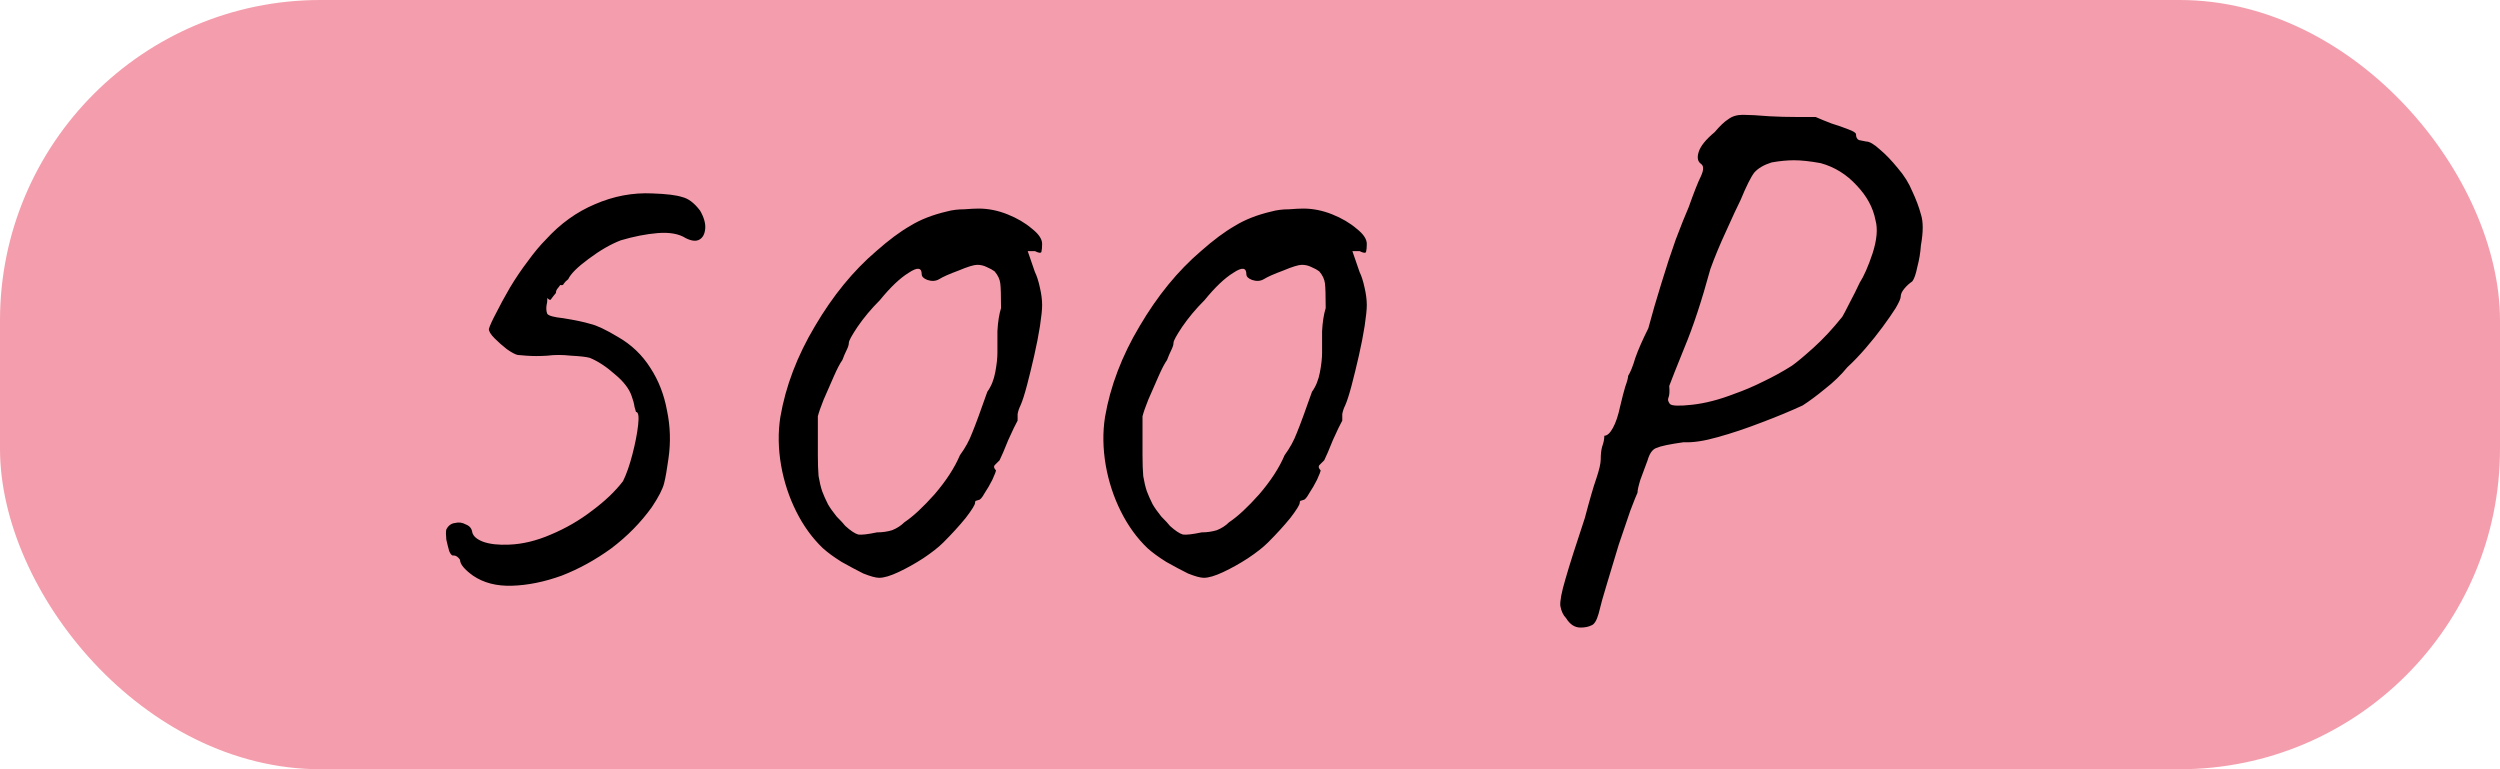
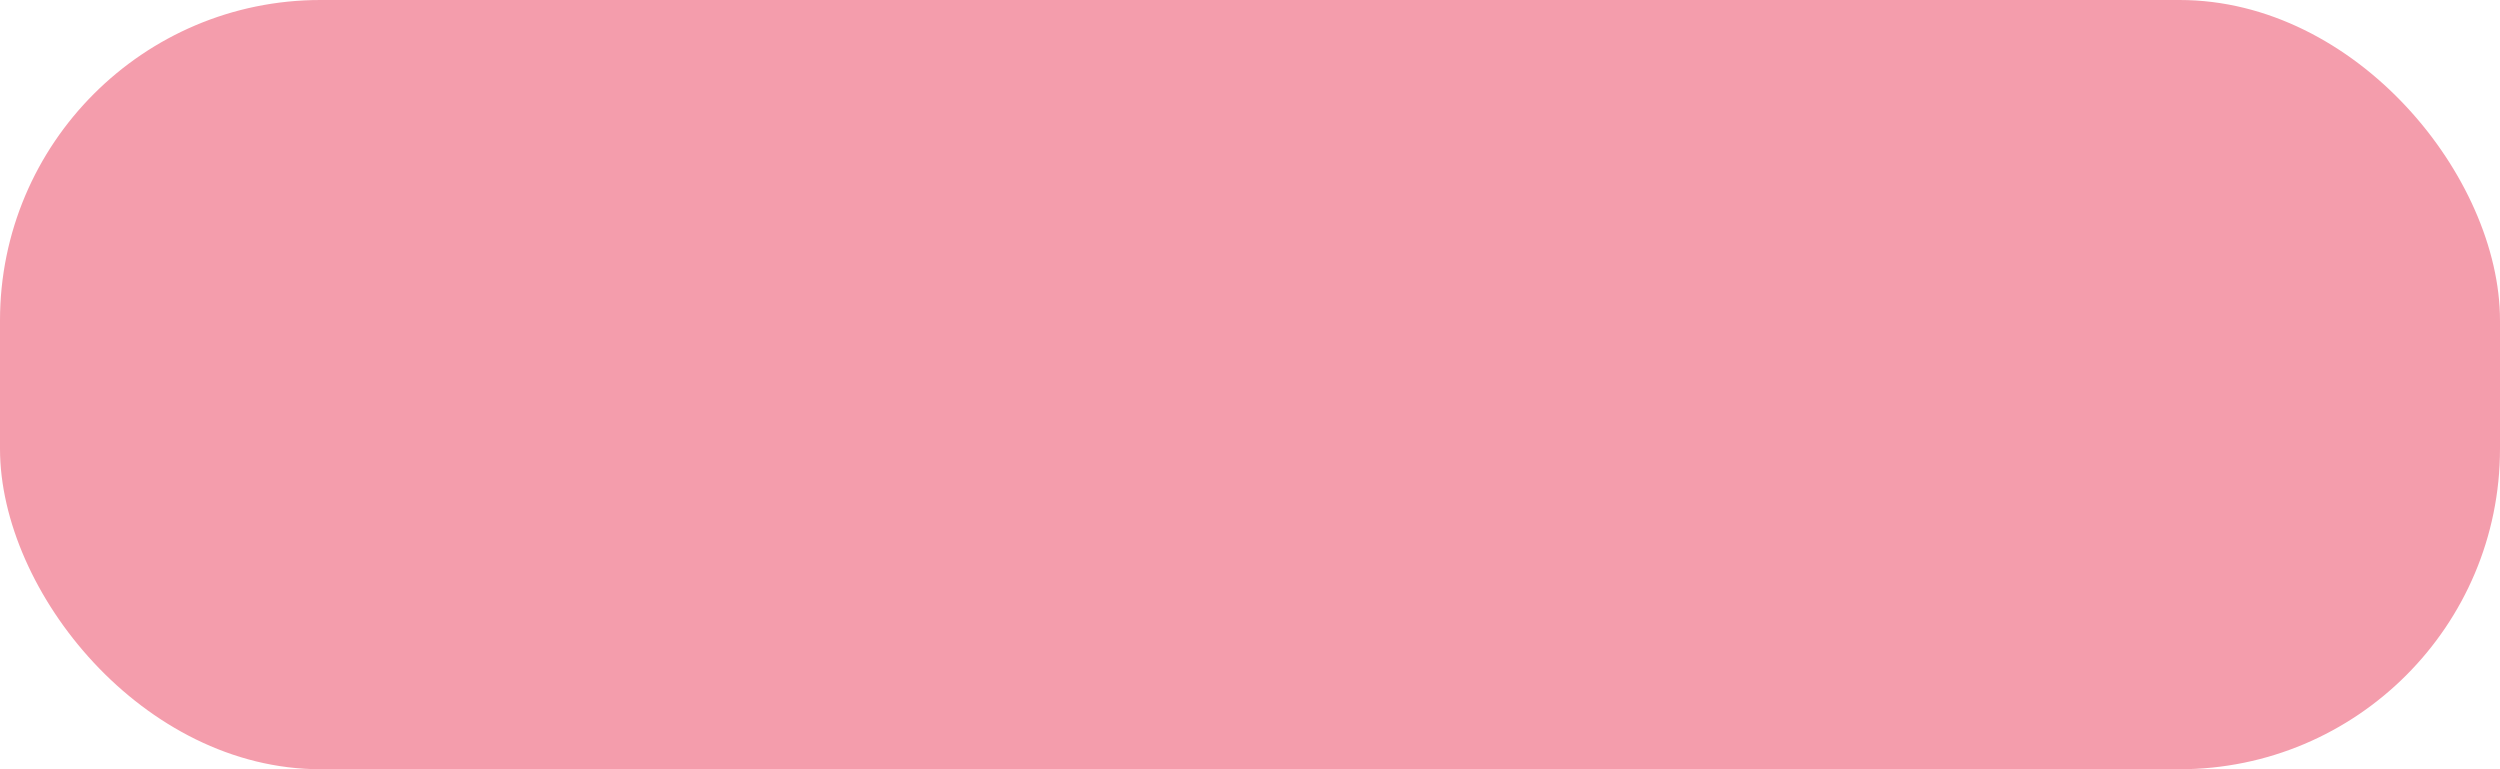
<svg xmlns="http://www.w3.org/2000/svg" width="156" height="48" viewBox="0 0 156 48" fill="none">
  <rect width="156" height="48" rx="20" fill="#F49DAC" />
-   <path d="M29.515 35.92C28.975 35.53 28.705 35.2 28.705 34.93C28.585 34.75 28.45 34.66 28.3 34.66C28.21 34.69 28.12 34.6 28.03 34.39C27.97 34.18 27.91 33.94 27.85 33.67C27.82 33.37 27.82 33.16 27.85 33.04C27.97 32.8 28.15 32.665 28.39 32.635C28.63 32.575 28.855 32.605 29.065 32.725C29.305 32.815 29.44 32.98 29.47 33.22C29.53 33.46 29.755 33.655 30.145 33.805C30.565 33.955 31.105 34.015 31.765 33.985C32.605 33.955 33.475 33.745 34.375 33.355C35.305 32.965 36.16 32.47 36.94 31.87C37.75 31.27 38.395 30.655 38.875 30.025C39.085 29.605 39.28 29.05 39.46 28.36C39.64 27.67 39.76 27.055 39.82 26.515C39.88 25.975 39.835 25.705 39.685 25.705C39.685 25.705 39.655 25.6 39.595 25.39C39.565 25.18 39.505 24.955 39.415 24.715C39.265 24.265 38.92 23.815 38.38 23.365C37.84 22.885 37.315 22.54 36.805 22.33C36.595 22.27 36.205 22.225 35.635 22.195C35.095 22.135 34.6 22.135 34.15 22.195C33.67 22.225 33.235 22.225 32.845 22.195C32.485 22.165 32.305 22.15 32.305 22.15C32.155 22.12 31.93 22 31.63 21.79C31.36 21.58 31.105 21.355 30.865 21.115C30.625 20.875 30.505 20.68 30.505 20.53C30.565 20.32 30.715 19.99 30.955 19.54C31.195 19.06 31.48 18.535 31.81 17.965C32.17 17.365 32.545 16.81 32.935 16.3C33.325 15.76 33.7 15.31 34.06 14.95C34.96 13.96 35.98 13.225 37.12 12.745C38.29 12.235 39.49 12.01 40.72 12.07C41.59 12.1 42.205 12.175 42.565 12.295C42.955 12.385 43.33 12.67 43.69 13.15C43.93 13.57 44.035 13.945 44.005 14.275C43.975 14.605 43.855 14.83 43.645 14.95C43.435 15.07 43.15 15.04 42.79 14.86C42.37 14.59 41.785 14.485 41.035 14.545C40.315 14.605 39.55 14.755 38.74 14.995C38.11 15.235 37.435 15.625 36.715 16.165C36.025 16.675 35.605 17.095 35.455 17.425C35.335 17.515 35.245 17.605 35.185 17.695C35.155 17.785 35.08 17.815 34.96 17.785C34.96 17.785 34.915 17.845 34.825 17.965C34.735 18.055 34.69 18.16 34.69 18.28C34.54 18.46 34.435 18.595 34.375 18.685C34.345 18.745 34.27 18.715 34.15 18.595C34.15 18.595 34.15 18.64 34.15 18.73C34.15 18.82 34.135 18.925 34.105 19.045C34.075 19.255 34.09 19.435 34.15 19.585C34.24 19.705 34.57 19.795 35.14 19.855C35.89 19.975 36.46 20.095 36.85 20.215C37.24 20.305 37.81 20.575 38.56 21.025C39.4 21.505 40.075 22.15 40.585 22.96C41.095 23.74 41.44 24.625 41.62 25.615C41.83 26.605 41.86 27.61 41.71 28.63C41.62 29.29 41.53 29.8 41.44 30.16C41.35 30.52 41.095 31.015 40.675 31.645C39.985 32.605 39.145 33.46 38.155 34.21C37.165 34.93 36.13 35.5 35.05 35.92C33.97 36.31 32.935 36.52 31.945 36.55C30.985 36.58 30.175 36.37 29.515 35.92ZM54.859 36.055C54.649 36.055 54.319 35.965 53.869 35.785C53.449 35.575 52.999 35.335 52.519 35.065C52.039 34.765 51.649 34.48 51.349 34.21C50.689 33.58 50.134 32.815 49.684 31.915C49.234 31.015 48.919 30.055 48.739 29.035C48.559 27.985 48.544 26.98 48.694 26.02C49.024 24.1 49.744 22.21 50.854 20.35C51.964 18.46 53.239 16.9 54.679 15.67C55.459 14.98 56.164 14.455 56.794 14.095C57.424 13.705 58.189 13.405 59.089 13.195C59.419 13.105 59.779 13.06 60.169 13.06C60.559 13.03 60.859 13.015 61.069 13.015C61.669 13.015 62.269 13.135 62.869 13.375C63.469 13.615 63.979 13.915 64.399 14.275C64.819 14.605 65.029 14.92 65.029 15.22C65.029 15.43 65.014 15.595 64.984 15.715C64.954 15.805 64.819 15.79 64.579 15.67H64.129L64.579 16.975C64.699 17.215 64.804 17.545 64.894 17.965C64.984 18.355 65.029 18.715 65.029 19.045C65.029 19.315 64.984 19.75 64.894 20.35C64.804 20.92 64.684 21.535 64.534 22.195C64.384 22.855 64.234 23.47 64.084 24.04C63.934 24.61 63.799 25.03 63.679 25.3C63.589 25.48 63.529 25.66 63.499 25.84C63.499 25.99 63.499 26.125 63.499 26.245C63.379 26.455 63.184 26.86 62.914 27.46C62.674 28.06 62.494 28.48 62.374 28.72C62.254 28.84 62.149 28.945 62.059 29.035C61.999 29.125 62.029 29.23 62.149 29.35C62.149 29.41 62.074 29.605 61.924 29.935C61.774 30.235 61.609 30.52 61.429 30.79C61.279 31.06 61.159 31.195 61.069 31.195C61.069 31.195 61.024 31.21 60.934 31.24C60.874 31.24 60.844 31.285 60.844 31.375C60.844 31.495 60.649 31.81 60.259 32.32C59.869 32.8 59.404 33.31 58.864 33.85C58.564 34.15 58.144 34.48 57.604 34.84C57.094 35.17 56.584 35.455 56.074 35.695C55.564 35.935 55.159 36.055 54.859 36.055ZM54.724 33.22C55.054 33.22 55.369 33.175 55.669 33.085C55.969 32.965 56.224 32.8 56.434 32.59C56.974 32.23 57.604 31.645 58.324 30.835C59.044 29.995 59.569 29.185 59.899 28.405C60.229 27.955 60.484 27.49 60.664 27.01C60.874 26.5 61.189 25.645 61.609 24.445C61.849 24.115 62.014 23.71 62.104 23.23C62.194 22.75 62.239 22.345 62.239 22.015C62.239 21.685 62.239 21.235 62.239 20.665C62.269 20.095 62.344 19.615 62.464 19.225C62.464 18.445 62.449 17.935 62.419 17.695C62.389 17.425 62.269 17.17 62.059 16.93C61.939 16.84 61.774 16.75 61.564 16.66C61.384 16.57 61.189 16.525 60.979 16.525C60.769 16.525 60.379 16.645 59.809 16.885C59.239 17.095 58.834 17.275 58.594 17.425C58.384 17.545 58.144 17.56 57.874 17.47C57.634 17.38 57.514 17.26 57.514 17.11C57.514 16.69 57.244 16.66 56.704 17.02C56.164 17.35 55.564 17.92 54.904 18.73C54.364 19.27 53.899 19.825 53.509 20.395C53.149 20.935 52.969 21.265 52.969 21.385C52.969 21.505 52.924 21.655 52.834 21.835C52.744 22.015 52.654 22.225 52.564 22.465C52.414 22.675 52.234 23.02 52.024 23.5C51.814 23.98 51.604 24.46 51.394 24.94C51.214 25.39 51.094 25.735 51.034 25.975C51.034 26.095 51.034 26.425 51.034 26.965C51.034 27.475 51.034 27.955 51.034 28.405C51.034 28.915 51.049 29.35 51.079 29.71C51.139 30.07 51.214 30.385 51.304 30.655C51.394 30.895 51.514 31.165 51.664 31.465C51.784 31.675 51.964 31.93 52.204 32.23C52.474 32.5 52.654 32.695 52.744 32.815C53.074 33.115 53.344 33.295 53.554 33.355C53.764 33.385 54.154 33.34 54.724 33.22ZM75.118 36.055C74.908 36.055 74.578 35.965 74.128 35.785C73.708 35.575 73.258 35.335 72.778 35.065C72.298 34.765 71.908 34.48 71.608 34.21C70.948 33.58 70.393 32.815 69.943 31.915C69.493 31.015 69.178 30.055 68.998 29.035C68.818 27.985 68.803 26.98 68.953 26.02C69.283 24.1 70.003 22.21 71.113 20.35C72.223 18.46 73.498 16.9 74.938 15.67C75.718 14.98 76.423 14.455 77.053 14.095C77.683 13.705 78.448 13.405 79.348 13.195C79.678 13.105 80.038 13.06 80.428 13.06C80.818 13.03 81.118 13.015 81.328 13.015C81.928 13.015 82.528 13.135 83.128 13.375C83.728 13.615 84.238 13.915 84.658 14.275C85.078 14.605 85.288 14.92 85.288 15.22C85.288 15.43 85.273 15.595 85.243 15.715C85.213 15.805 85.078 15.79 84.838 15.67H84.388L84.838 16.975C84.958 17.215 85.063 17.545 85.153 17.965C85.243 18.355 85.288 18.715 85.288 19.045C85.288 19.315 85.243 19.75 85.153 20.35C85.063 20.92 84.943 21.535 84.793 22.195C84.643 22.855 84.493 23.47 84.343 24.04C84.193 24.61 84.058 25.03 83.938 25.3C83.848 25.48 83.788 25.66 83.758 25.84C83.758 25.99 83.758 26.125 83.758 26.245C83.638 26.455 83.443 26.86 83.173 27.46C82.933 28.06 82.753 28.48 82.633 28.72C82.513 28.84 82.408 28.945 82.318 29.035C82.258 29.125 82.288 29.23 82.408 29.35C82.408 29.41 82.333 29.605 82.183 29.935C82.033 30.235 81.868 30.52 81.688 30.79C81.538 31.06 81.418 31.195 81.328 31.195C81.328 31.195 81.283 31.21 81.193 31.24C81.133 31.24 81.103 31.285 81.103 31.375C81.103 31.495 80.908 31.81 80.518 32.32C80.128 32.8 79.663 33.31 79.123 33.85C78.823 34.15 78.403 34.48 77.863 34.84C77.353 35.17 76.843 35.455 76.333 35.695C75.823 35.935 75.418 36.055 75.118 36.055ZM74.983 33.22C75.313 33.22 75.628 33.175 75.928 33.085C76.228 32.965 76.483 32.8 76.693 32.59C77.233 32.23 77.863 31.645 78.583 30.835C79.303 29.995 79.828 29.185 80.158 28.405C80.488 27.955 80.743 27.49 80.923 27.01C81.133 26.5 81.448 25.645 81.868 24.445C82.108 24.115 82.273 23.71 82.363 23.23C82.453 22.75 82.498 22.345 82.498 22.015C82.498 21.685 82.498 21.235 82.498 20.665C82.528 20.095 82.603 19.615 82.723 19.225C82.723 18.445 82.708 17.935 82.678 17.695C82.648 17.425 82.528 17.17 82.318 16.93C82.198 16.84 82.033 16.75 81.823 16.66C81.643 16.57 81.448 16.525 81.238 16.525C81.028 16.525 80.638 16.645 80.068 16.885C79.498 17.095 79.093 17.275 78.853 17.425C78.643 17.545 78.403 17.56 78.133 17.47C77.893 17.38 77.773 17.26 77.773 17.11C77.773 16.69 77.503 16.66 76.963 17.02C76.423 17.35 75.823 17.92 75.163 18.73C74.623 19.27 74.158 19.825 73.768 20.395C73.408 20.935 73.228 21.265 73.228 21.385C73.228 21.505 73.183 21.655 73.093 21.835C73.003 22.015 72.913 22.225 72.823 22.465C72.673 22.675 72.493 23.02 72.283 23.5C72.073 23.98 71.863 24.46 71.653 24.94C71.473 25.39 71.353 25.735 71.293 25.975C71.293 26.095 71.293 26.425 71.293 26.965C71.293 27.475 71.293 27.955 71.293 28.405C71.293 28.915 71.308 29.35 71.338 29.71C71.398 30.07 71.473 30.385 71.563 30.655C71.653 30.895 71.773 31.165 71.923 31.465C72.043 31.675 72.223 31.93 72.463 32.23C72.733 32.5 72.913 32.695 73.003 32.815C73.333 33.115 73.603 33.295 73.813 33.355C74.023 33.385 74.413 33.34 74.983 33.22ZM98.625 39.16C98.265 39.16 97.965 38.965 97.725 38.575C97.545 38.395 97.425 38.14 97.365 37.81C97.335 37.51 97.44 36.955 97.68 36.145C97.92 35.305 98.325 34.03 98.895 32.32C99.195 31.18 99.435 30.355 99.615 29.845C99.795 29.305 99.885 28.915 99.885 28.675C99.885 28.345 99.915 28.075 99.975 27.865C100.065 27.625 100.11 27.4 100.11 27.19C100.29 27.19 100.47 27.025 100.65 26.695C100.83 26.365 100.98 25.915 101.1 25.345C101.22 24.835 101.325 24.43 101.415 24.13C101.535 23.8 101.595 23.575 101.595 23.455C101.745 23.215 101.895 22.84 102.045 22.33C102.225 21.82 102.495 21.205 102.855 20.485C103.095 19.585 103.365 18.655 103.665 17.695C103.965 16.705 104.265 15.79 104.565 14.95C104.895 14.08 105.165 13.405 105.375 12.925C105.705 11.995 105.96 11.35 106.14 10.99C106.32 10.6 106.32 10.345 106.14 10.225C105.93 10.075 105.885 9.82 106.005 9.46C106.125 9.1 106.455 8.695 106.995 8.245C107.325 7.855 107.61 7.585 107.85 7.435C108.09 7.255 108.39 7.165 108.75 7.165C109.14 7.165 109.695 7.195 110.415 7.255C110.955 7.285 111.525 7.3 112.125 7.3C112.755 7.3 113.145 7.3 113.295 7.3C113.565 7.42 113.895 7.555 114.285 7.705C114.675 7.825 115.02 7.945 115.32 8.065C115.65 8.185 115.815 8.29 115.815 8.38C115.815 8.56 115.875 8.68 115.995 8.74C116.145 8.77 116.295 8.8 116.445 8.83C116.655 8.83 116.94 8.995 117.3 9.325C117.66 9.625 118.035 10.015 118.425 10.495C118.815 10.945 119.115 11.425 119.325 11.935C119.565 12.445 119.745 12.925 119.865 13.375C120.015 13.825 120.015 14.47 119.865 15.31C119.835 15.76 119.76 16.21 119.64 16.66C119.55 17.11 119.445 17.41 119.325 17.56C119.145 17.68 118.98 17.83 118.83 18.01C118.68 18.19 118.605 18.355 118.605 18.505C118.605 18.625 118.5 18.865 118.29 19.225C118.08 19.555 117.81 19.945 117.48 20.395C117.15 20.845 116.79 21.295 116.4 21.745C116.01 22.195 115.635 22.585 115.275 22.915C114.885 23.395 114.42 23.845 113.88 24.265C113.37 24.685 112.905 25.03 112.485 25.3C111.705 25.66 110.835 26.02 109.875 26.38C108.945 26.74 108.045 27.04 107.175 27.28C106.335 27.52 105.63 27.625 105.06 27.595C104.19 27.715 103.62 27.835 103.35 27.955C103.11 28.045 102.93 28.3 102.81 28.72C102.66 29.11 102.51 29.515 102.36 29.935C102.24 30.325 102.18 30.595 102.18 30.745C102.12 30.865 101.97 31.24 101.73 31.87C101.52 32.47 101.28 33.175 101.01 33.985C100.77 34.795 100.53 35.59 100.29 36.37C100.05 37.15 99.87 37.795 99.75 38.305C99.63 38.725 99.48 38.965 99.3 39.025C99.12 39.115 98.895 39.16 98.625 39.16ZM104.205 25.21C104.325 25.33 104.79 25.345 105.6 25.255C106.41 25.165 107.28 24.94 108.21 24.58C108.81 24.37 109.41 24.115 110.01 23.815C110.64 23.515 111.24 23.185 111.81 22.825C112.11 22.615 112.56 22.24 113.16 21.7C113.76 21.16 114.36 20.515 114.96 19.765C115.05 19.615 115.2 19.33 115.41 18.91C115.65 18.46 115.86 18.04 116.04 17.65C116.31 17.23 116.58 16.615 116.85 15.805C117.12 14.965 117.18 14.275 117.03 13.735C116.88 12.955 116.49 12.235 115.86 11.575C115.23 10.885 114.48 10.42 113.61 10.18C112.95 10.06 112.395 10 111.945 10C111.525 10 111.06 10.045 110.55 10.135C110.07 10.285 109.71 10.495 109.47 10.765C109.26 11.035 108.975 11.605 108.615 12.475C108.405 12.895 108.105 13.54 107.715 14.41C107.325 15.25 106.995 16.045 106.725 16.795C106.185 18.775 105.645 20.41 105.105 21.7C104.595 22.96 104.28 23.755 104.16 24.085C104.19 24.415 104.175 24.655 104.115 24.805C104.055 24.925 104.085 25.06 104.205 25.21Z" fill="black" />
</svg>